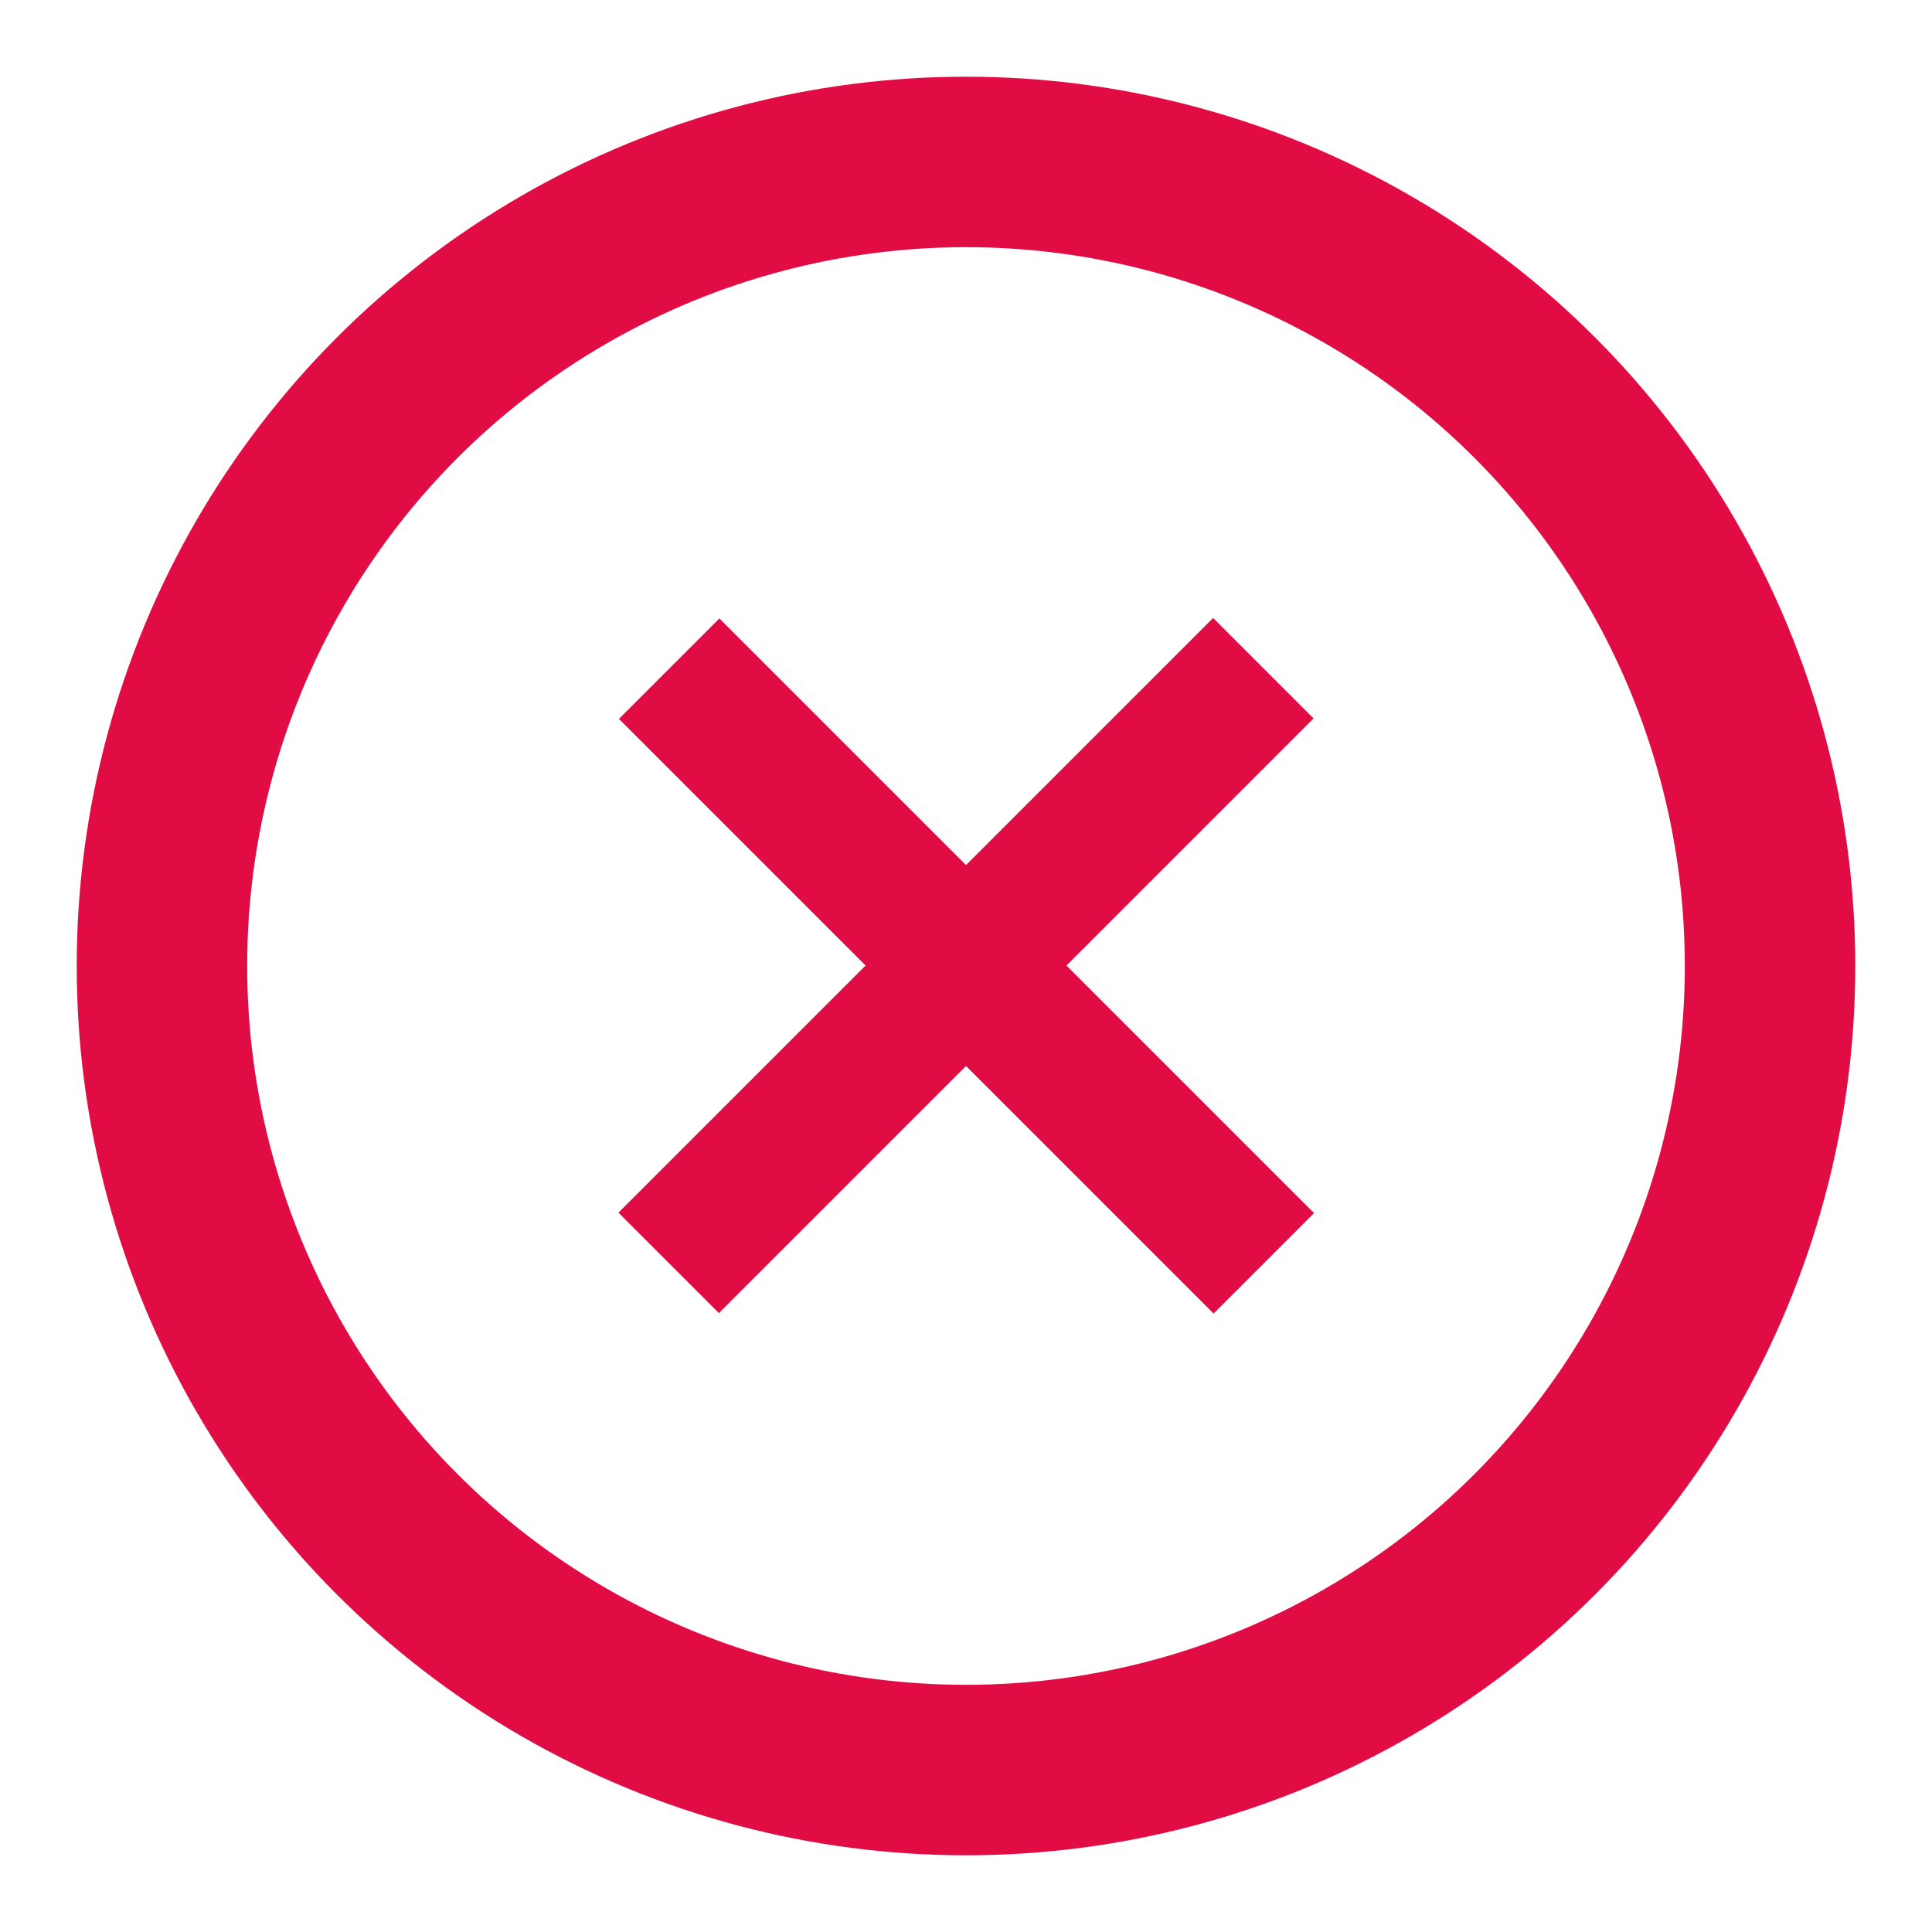
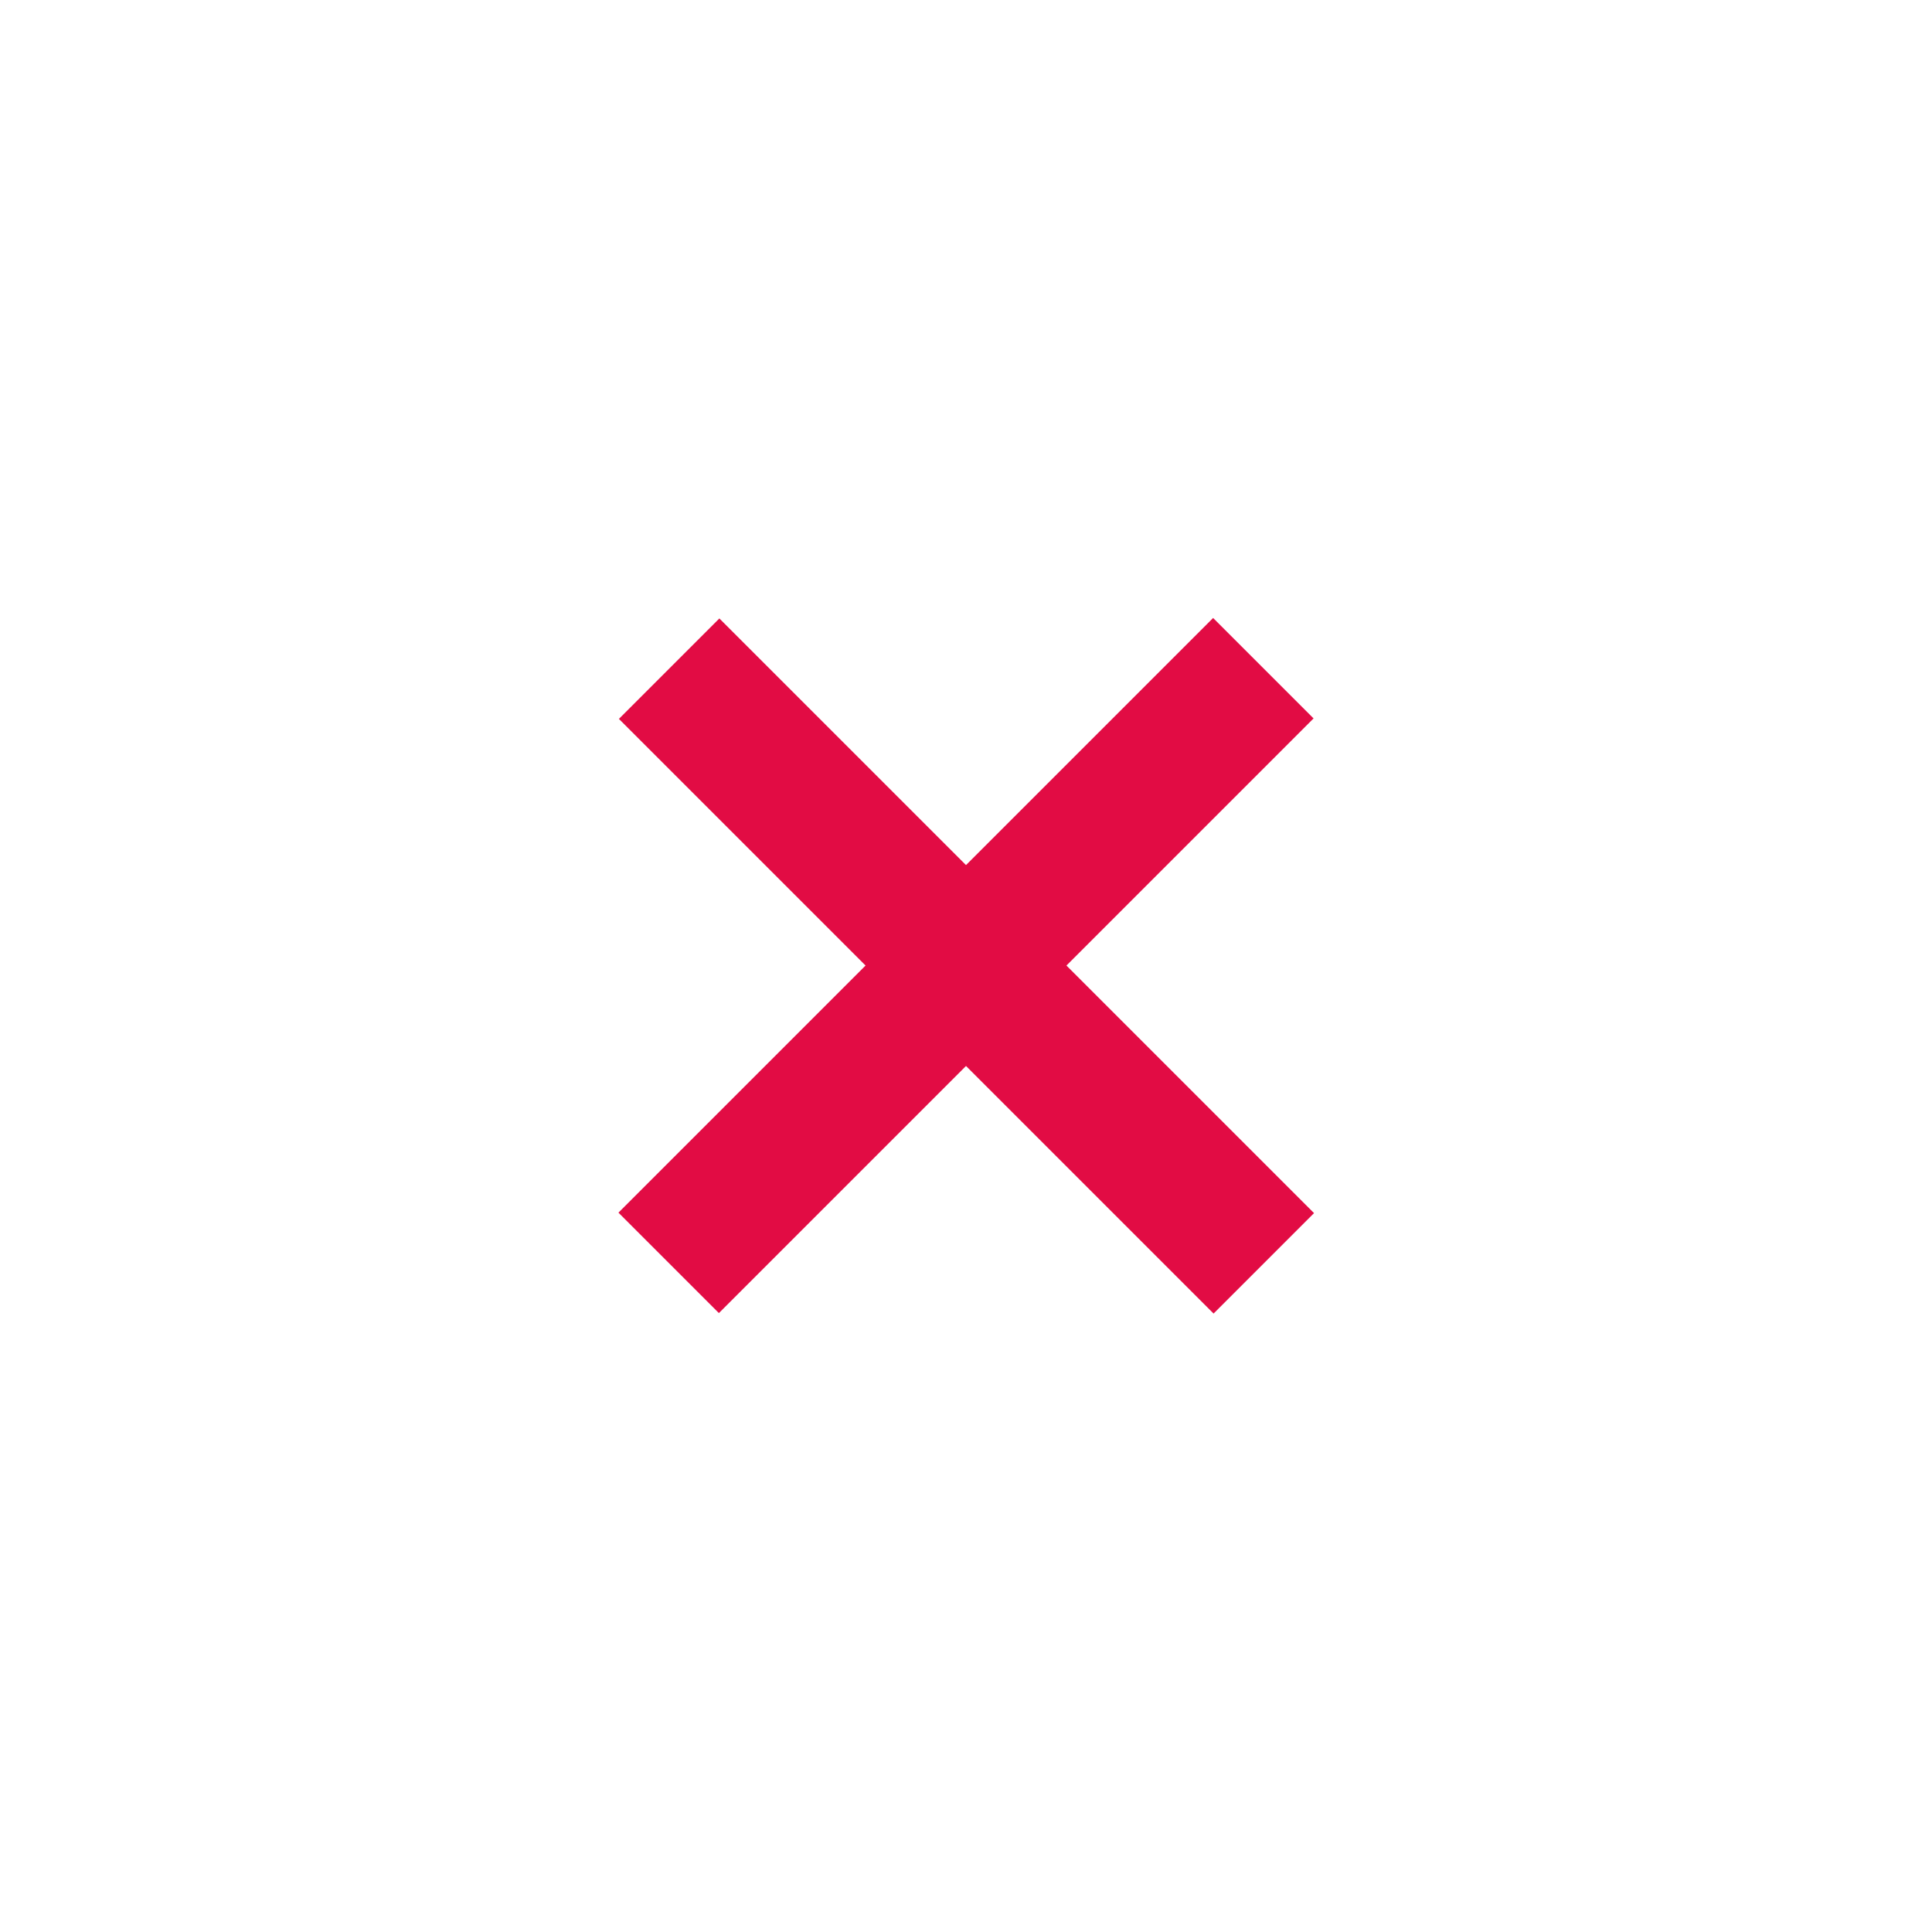
<svg xmlns="http://www.w3.org/2000/svg" id="Ebene_1" version="1.1" viewBox="0 0 68 68">
  <defs>
    <style>
      .st0 {
        fill: #e20c44;
      }

      .st1 {
        fill: none;
        stroke: #e20c44;
        stroke-miterlimit: 10;
        stroke-width: 6px;
      }
    </style>
  </defs>
-   <circle class="st1" cx="34" cy="34" r="28.3" />
  <rect class="st0" x="31.5" y="19.2" width="5" height="29.6" transform="translate(34 -14.1) rotate(45)" />
  <rect class="st0" x="31.5" y="19.2" width="5" height="29.6" transform="translate(82.1 34) rotate(135)" />
</svg>